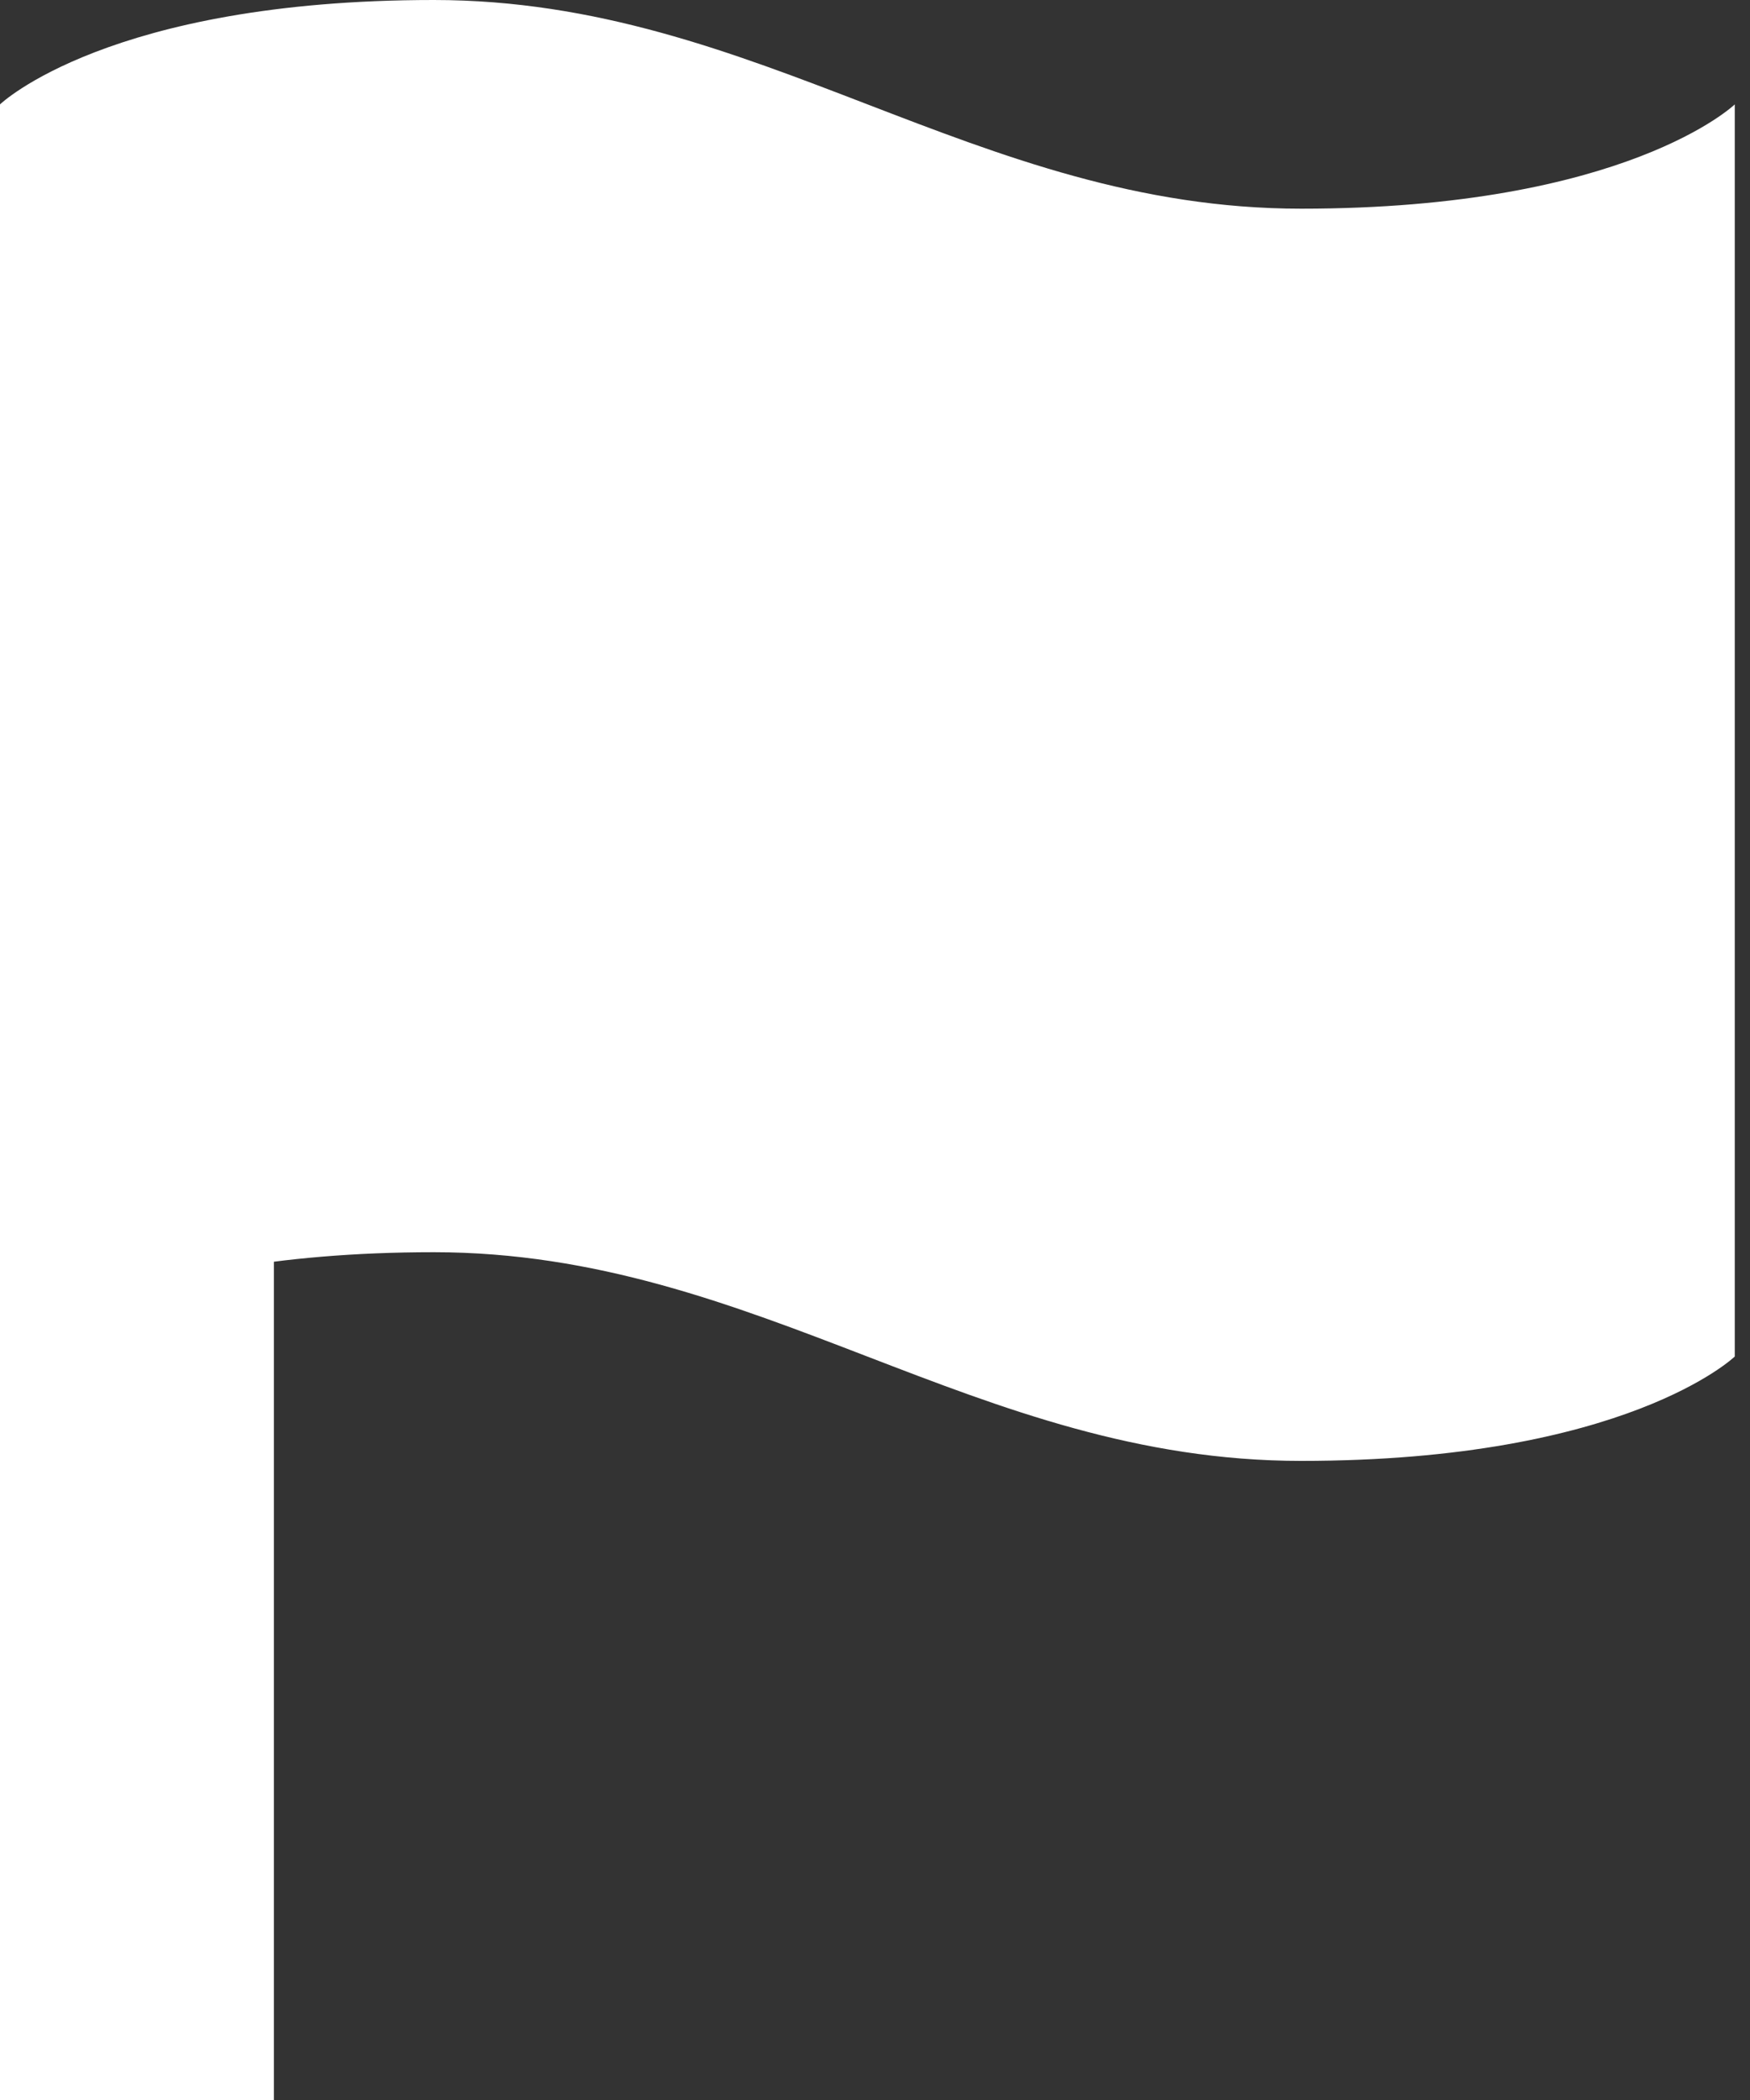
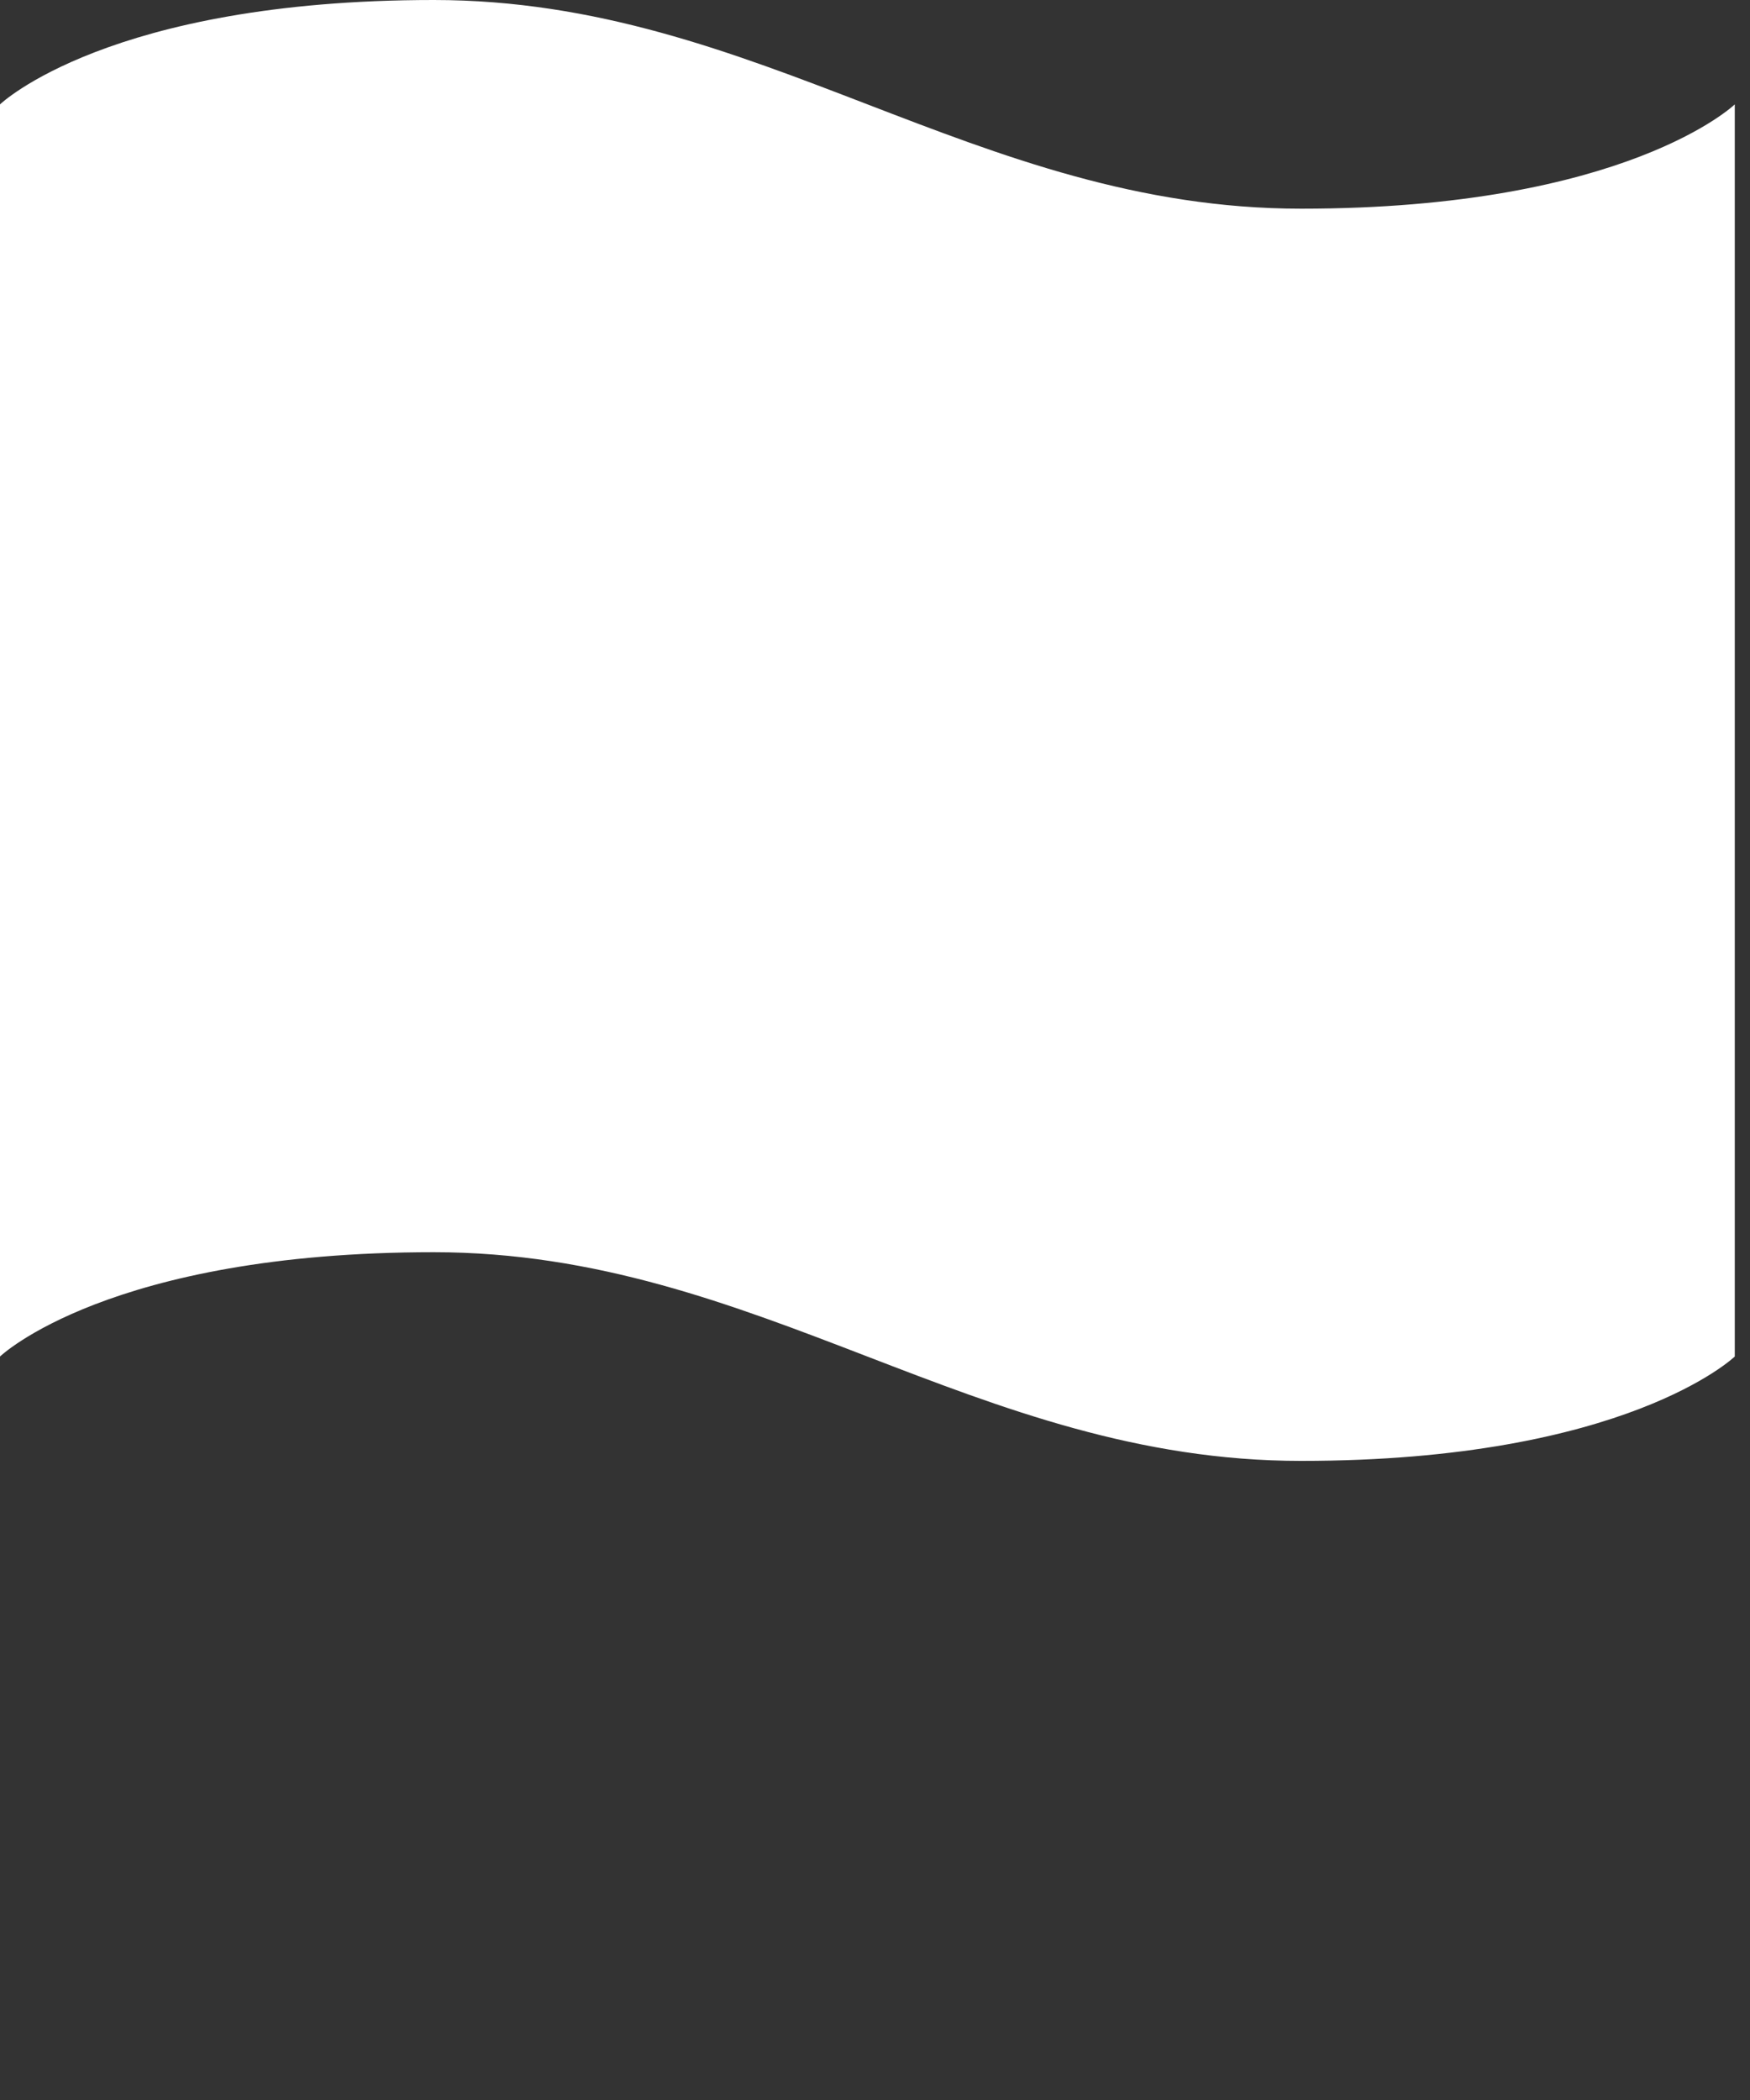
<svg xmlns="http://www.w3.org/2000/svg" width="20" height="24" version="1.1" viewBox="0 0 20 24">
  <rect x="0" y="0" width="20" height="24" fill="#333333" stroke="none" />
  <g id="about" fill="none" fill-rule="evenodd" stroke="none" stroke-width="1">
    <g id="PropCare_aboutUs" fill="#FFF" transform="translate(-808 -1843)">
      <g id="Group-49-Copy" transform="translate(0 1575)">
        <g id="Bitmap">
          <g id="Group-51" transform="translate(711 75)">
            <g id="Group-13" transform="translate(94 94)">
              <g id="Group-16" transform="translate(0 90)">
                <g id="Group-52" transform="translate(3)">
                  <g id="flagIcon" transform="translate(0 9)">
                    <path id="Path" d="M0 15.503s1.24-1.192 4.957-1.192c3.717 0 6.195 2.385 9.913 2.385 3.717 0 4.956-1.193 4.956-1.193V1.193s-1.239 1.192-4.956 1.192C11.152 2.385 8.674 0 4.957 0 1.239 0 0 1.193 0 1.193v14.31Z" />
-                     <path id="Path" fill-rule="nonzero" d="M3.13 24H0V13.565h3.13z" />
                  </g>
                </g>
              </g>
            </g>
          </g>
        </g>
      </g>
    </g>
  </g>
</svg>